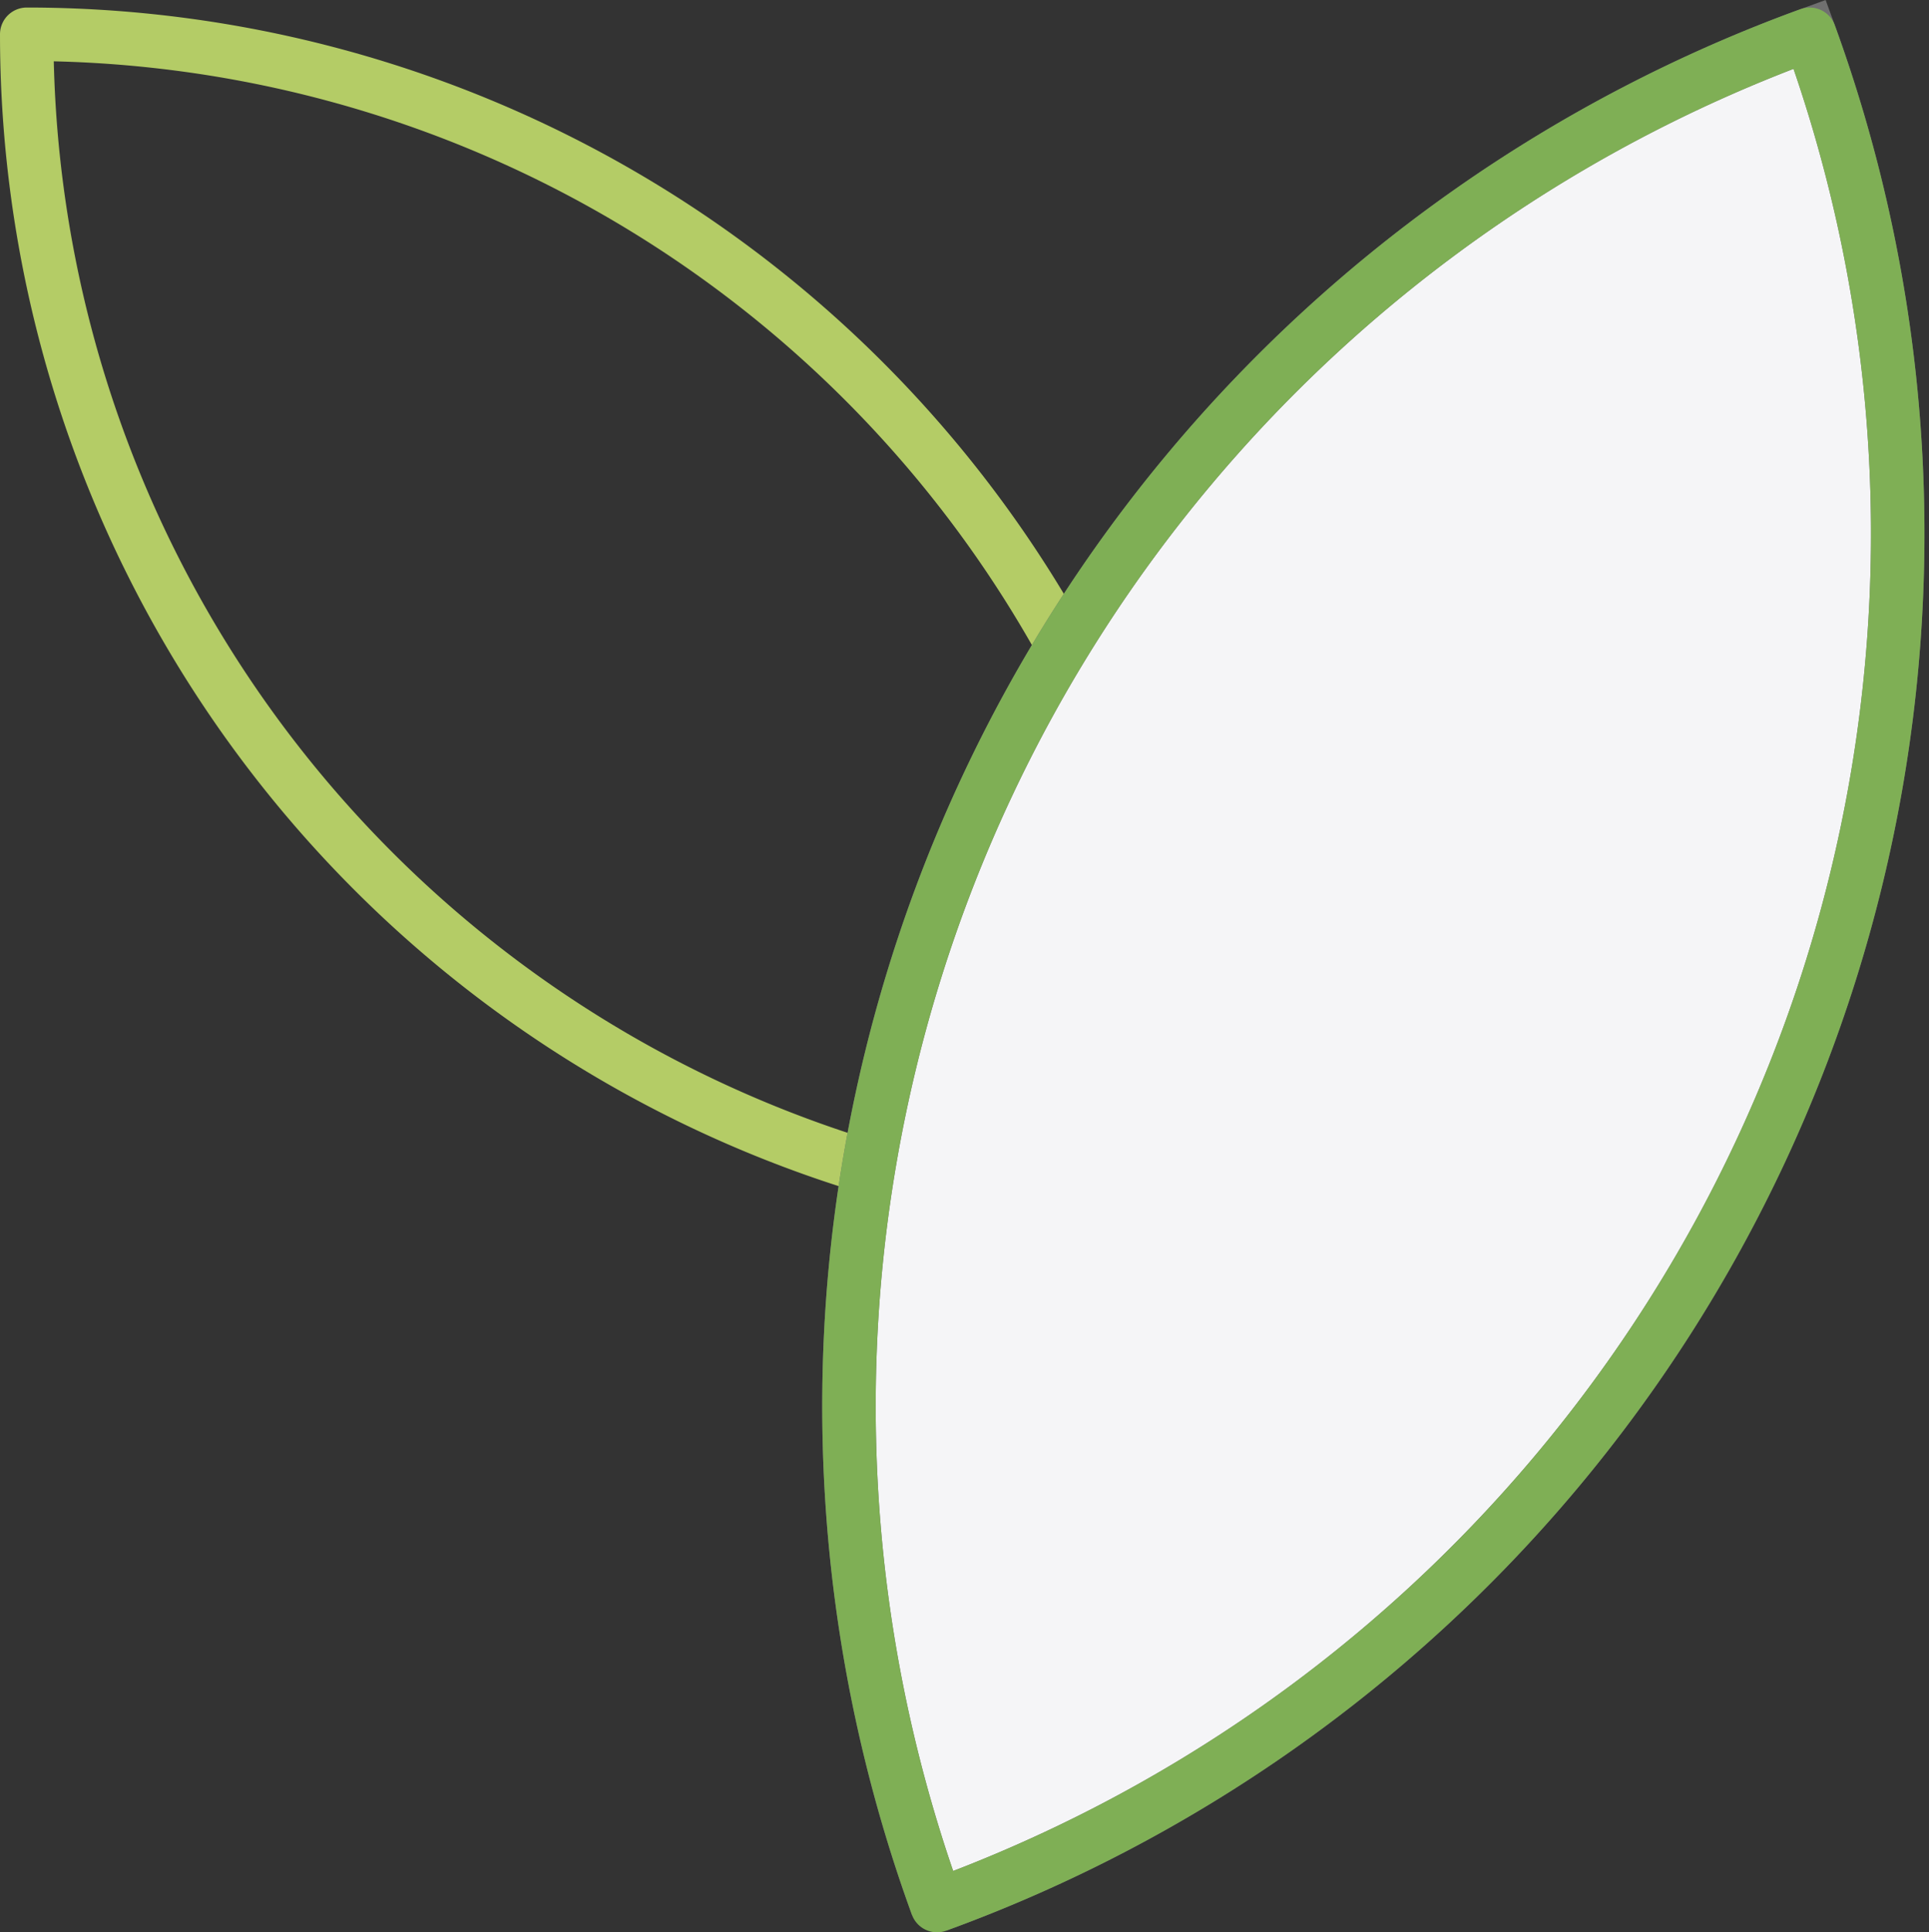
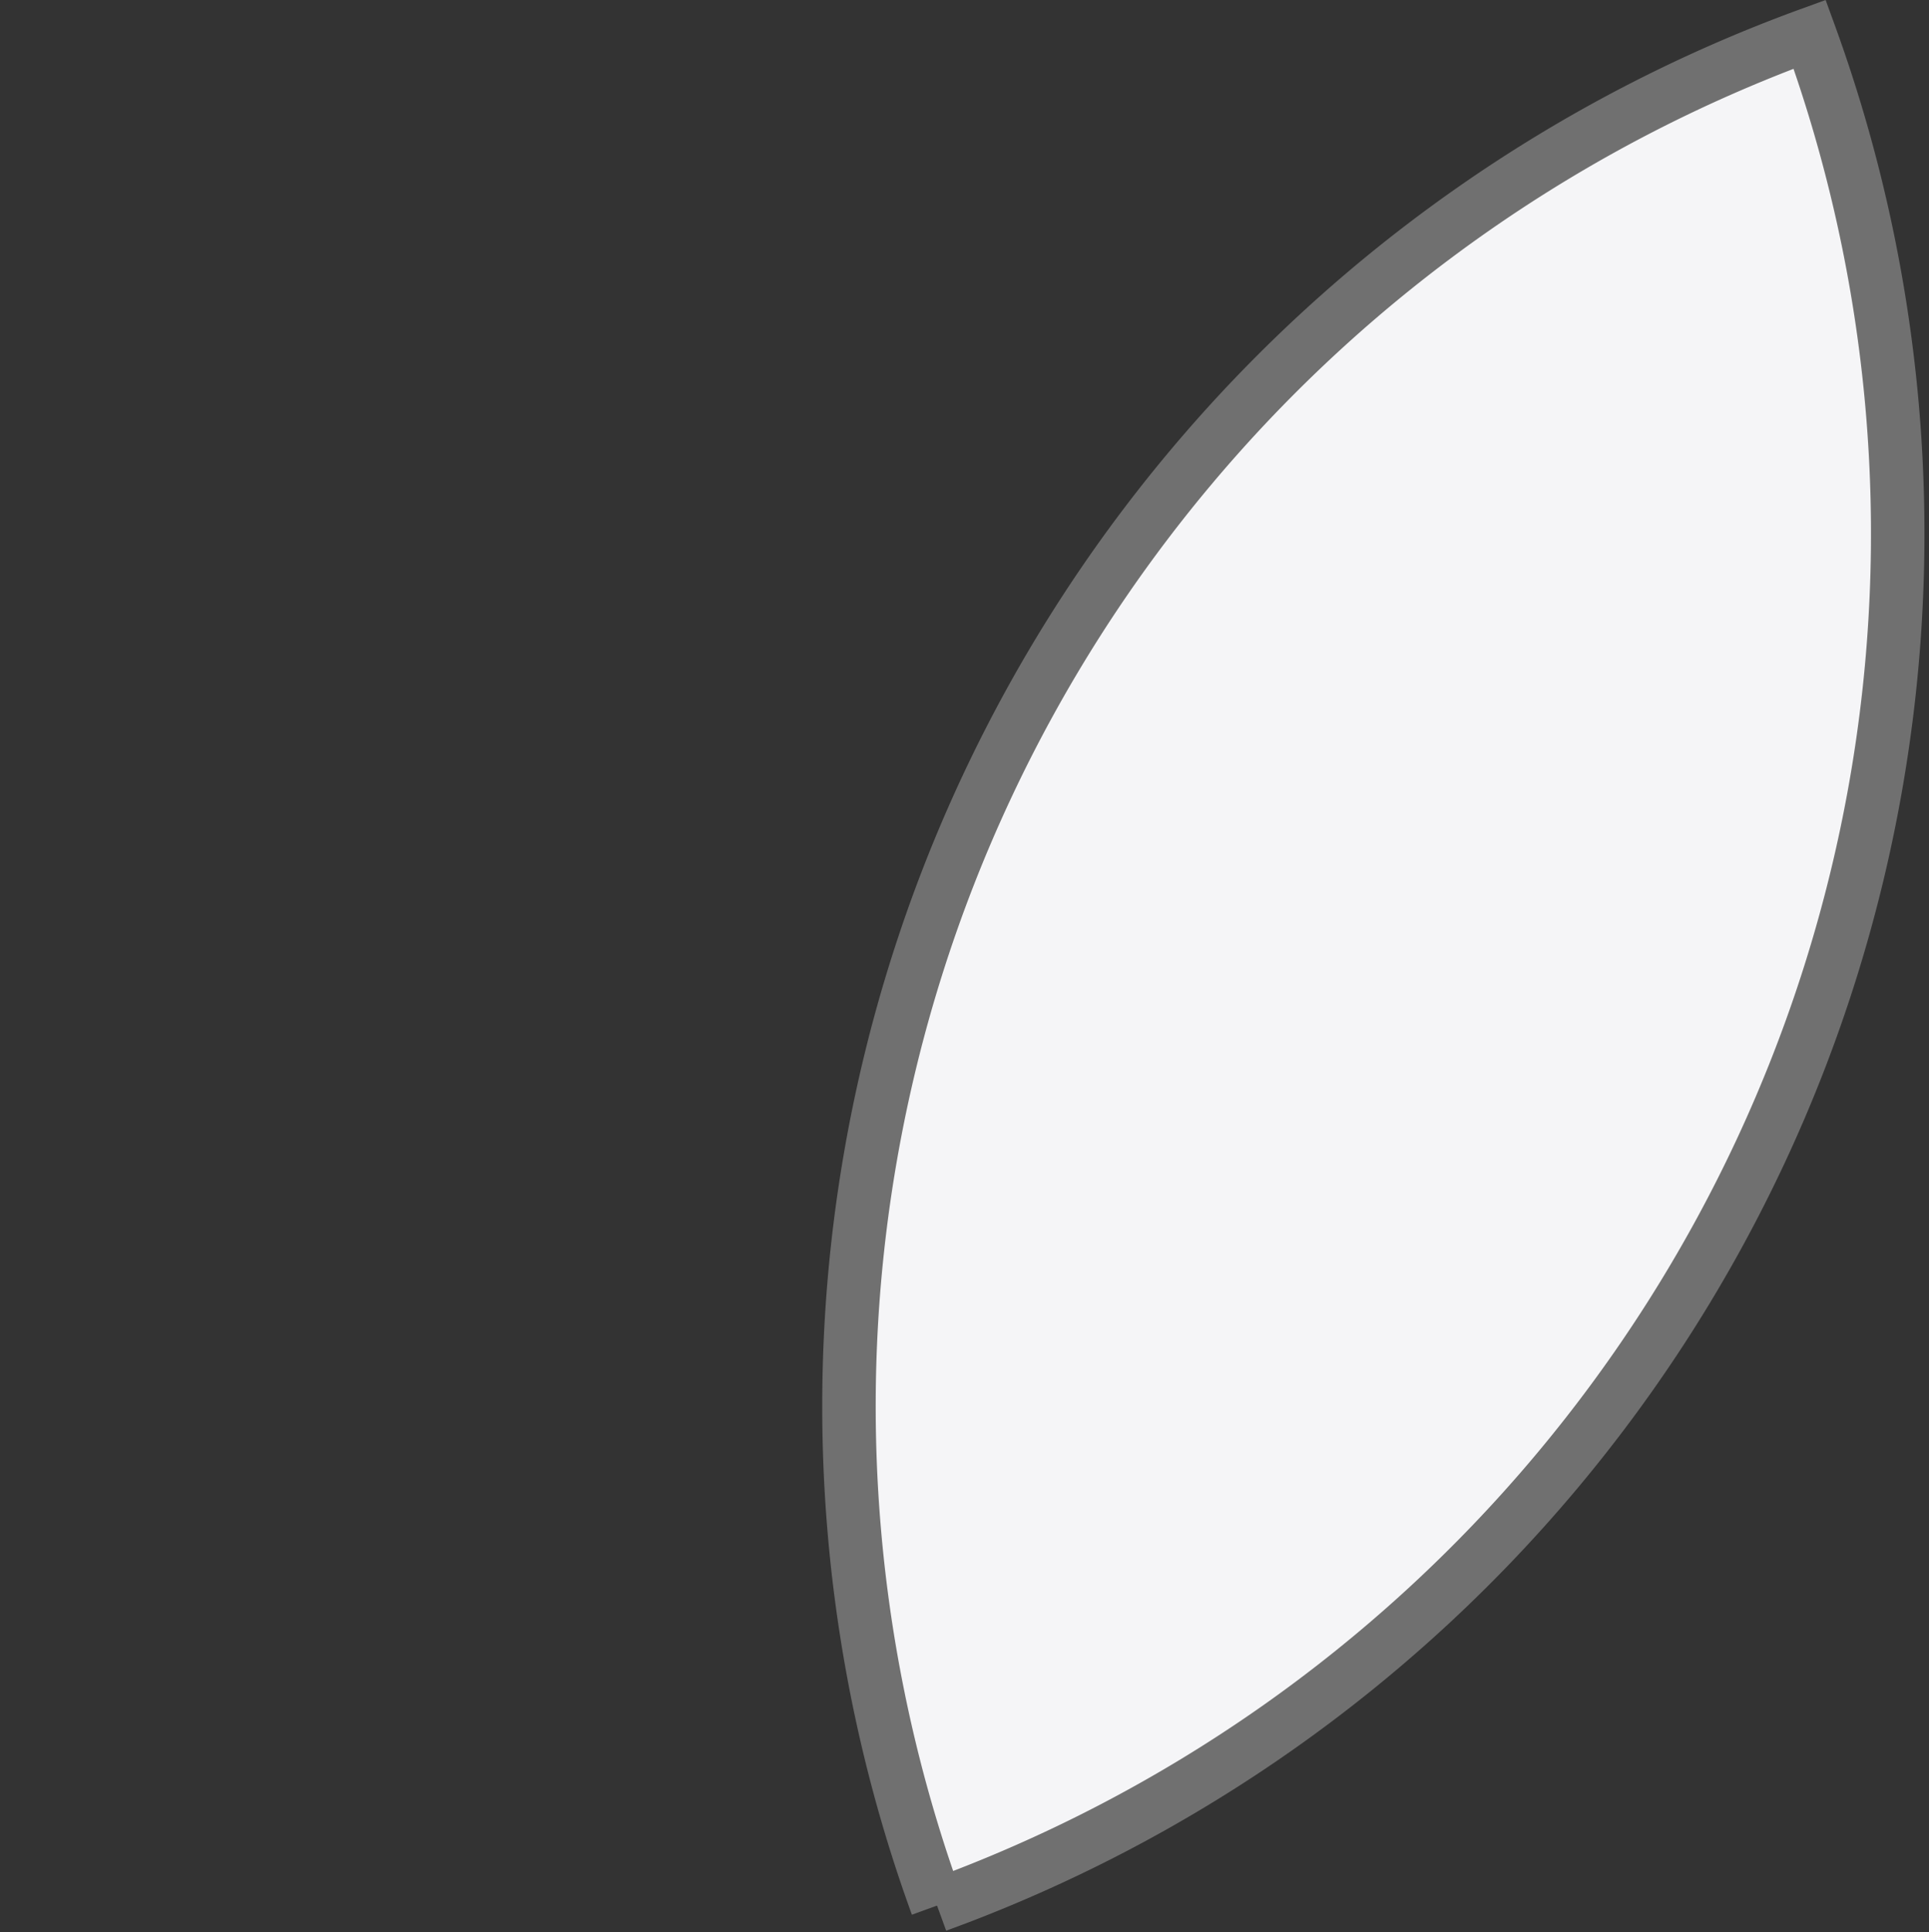
<svg xmlns="http://www.w3.org/2000/svg" width="72.155" height="72.282" viewBox="0 0 72.155 72.282">
  <rect x="0" y="0" width="72.155" height="72.282" fill="#333333" stroke="none" />
  <g id="icon-green" transform="translate(-1.5 -1.218)">
    <g id="Groupe_488" data-name="Groupe 488" transform="translate(2.5 2.5)">
-       <path id="Tracé_611" data-name="Tracé 611" d="M46.776,46.776h0A44.276,44.276,0,0,1,2.5,2.5,44.276,44.276,0,0,1,46.776,46.776Z" transform="translate(-2.5 -2.5)" fill="none" stroke="#b4cc66" stroke-linecap="round" stroke-linejoin="round" stroke-width="2" />
+       <path id="Tracé_611" data-name="Tracé 611" d="M46.776,46.776h0Z" transform="translate(-2.5 -2.5)" fill="none" stroke="#b4cc66" stroke-linecap="round" stroke-linejoin="round" stroke-width="2" />
      <path id="Tracé_612" data-name="Tracé 612" d="M76.867,72.5h0a54.614,54.614,0,0,1,32.641-70,54.614,54.614,0,0,1-32.641,70" transform="translate(-42.817 -2.5)" fill="#f5f5f7" stroke="#707070" stroke-width="2" />
-       <path id="Tracé_613" data-name="Tracé 613" d="M76.867,72.5h0a54.614,54.614,0,0,1,32.641-70A54.614,54.614,0,0,1,76.867,72.5Z" transform="translate(-42.817 -2.5)" fill="none" stroke="#7faf55" stroke-linecap="round" stroke-linejoin="round" stroke-width="2" />
    </g>
  </g>
</svg>